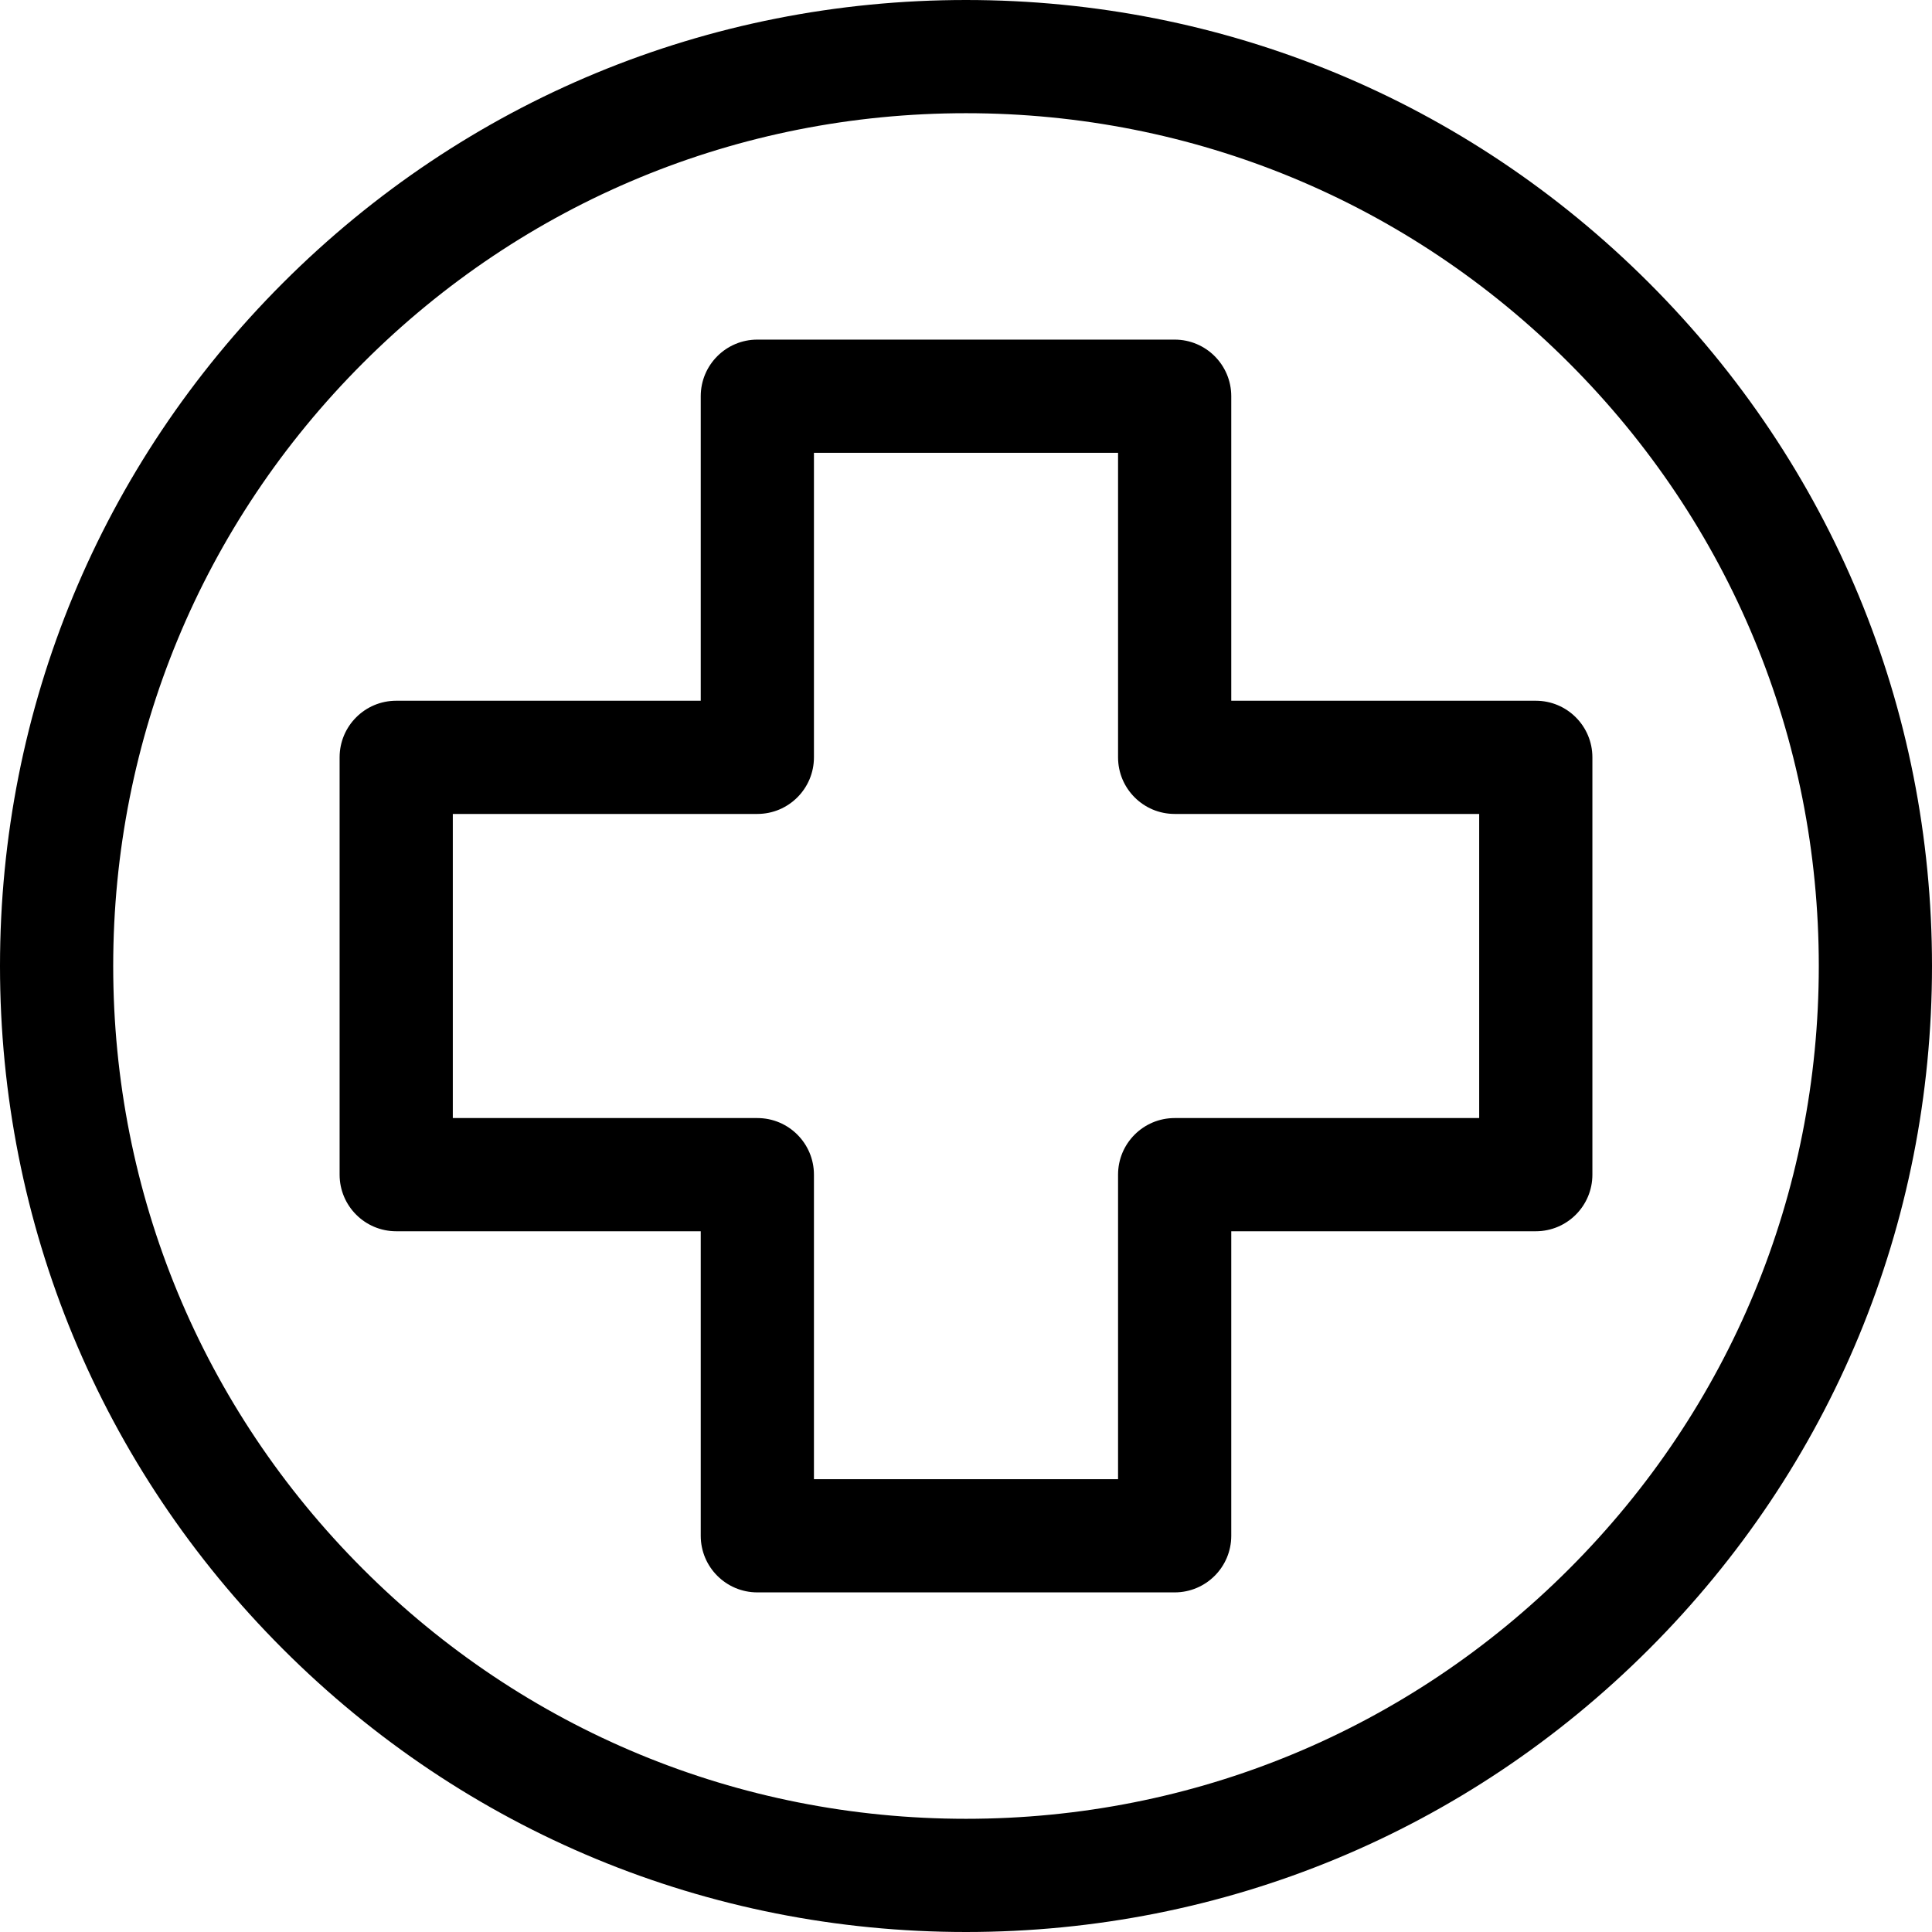
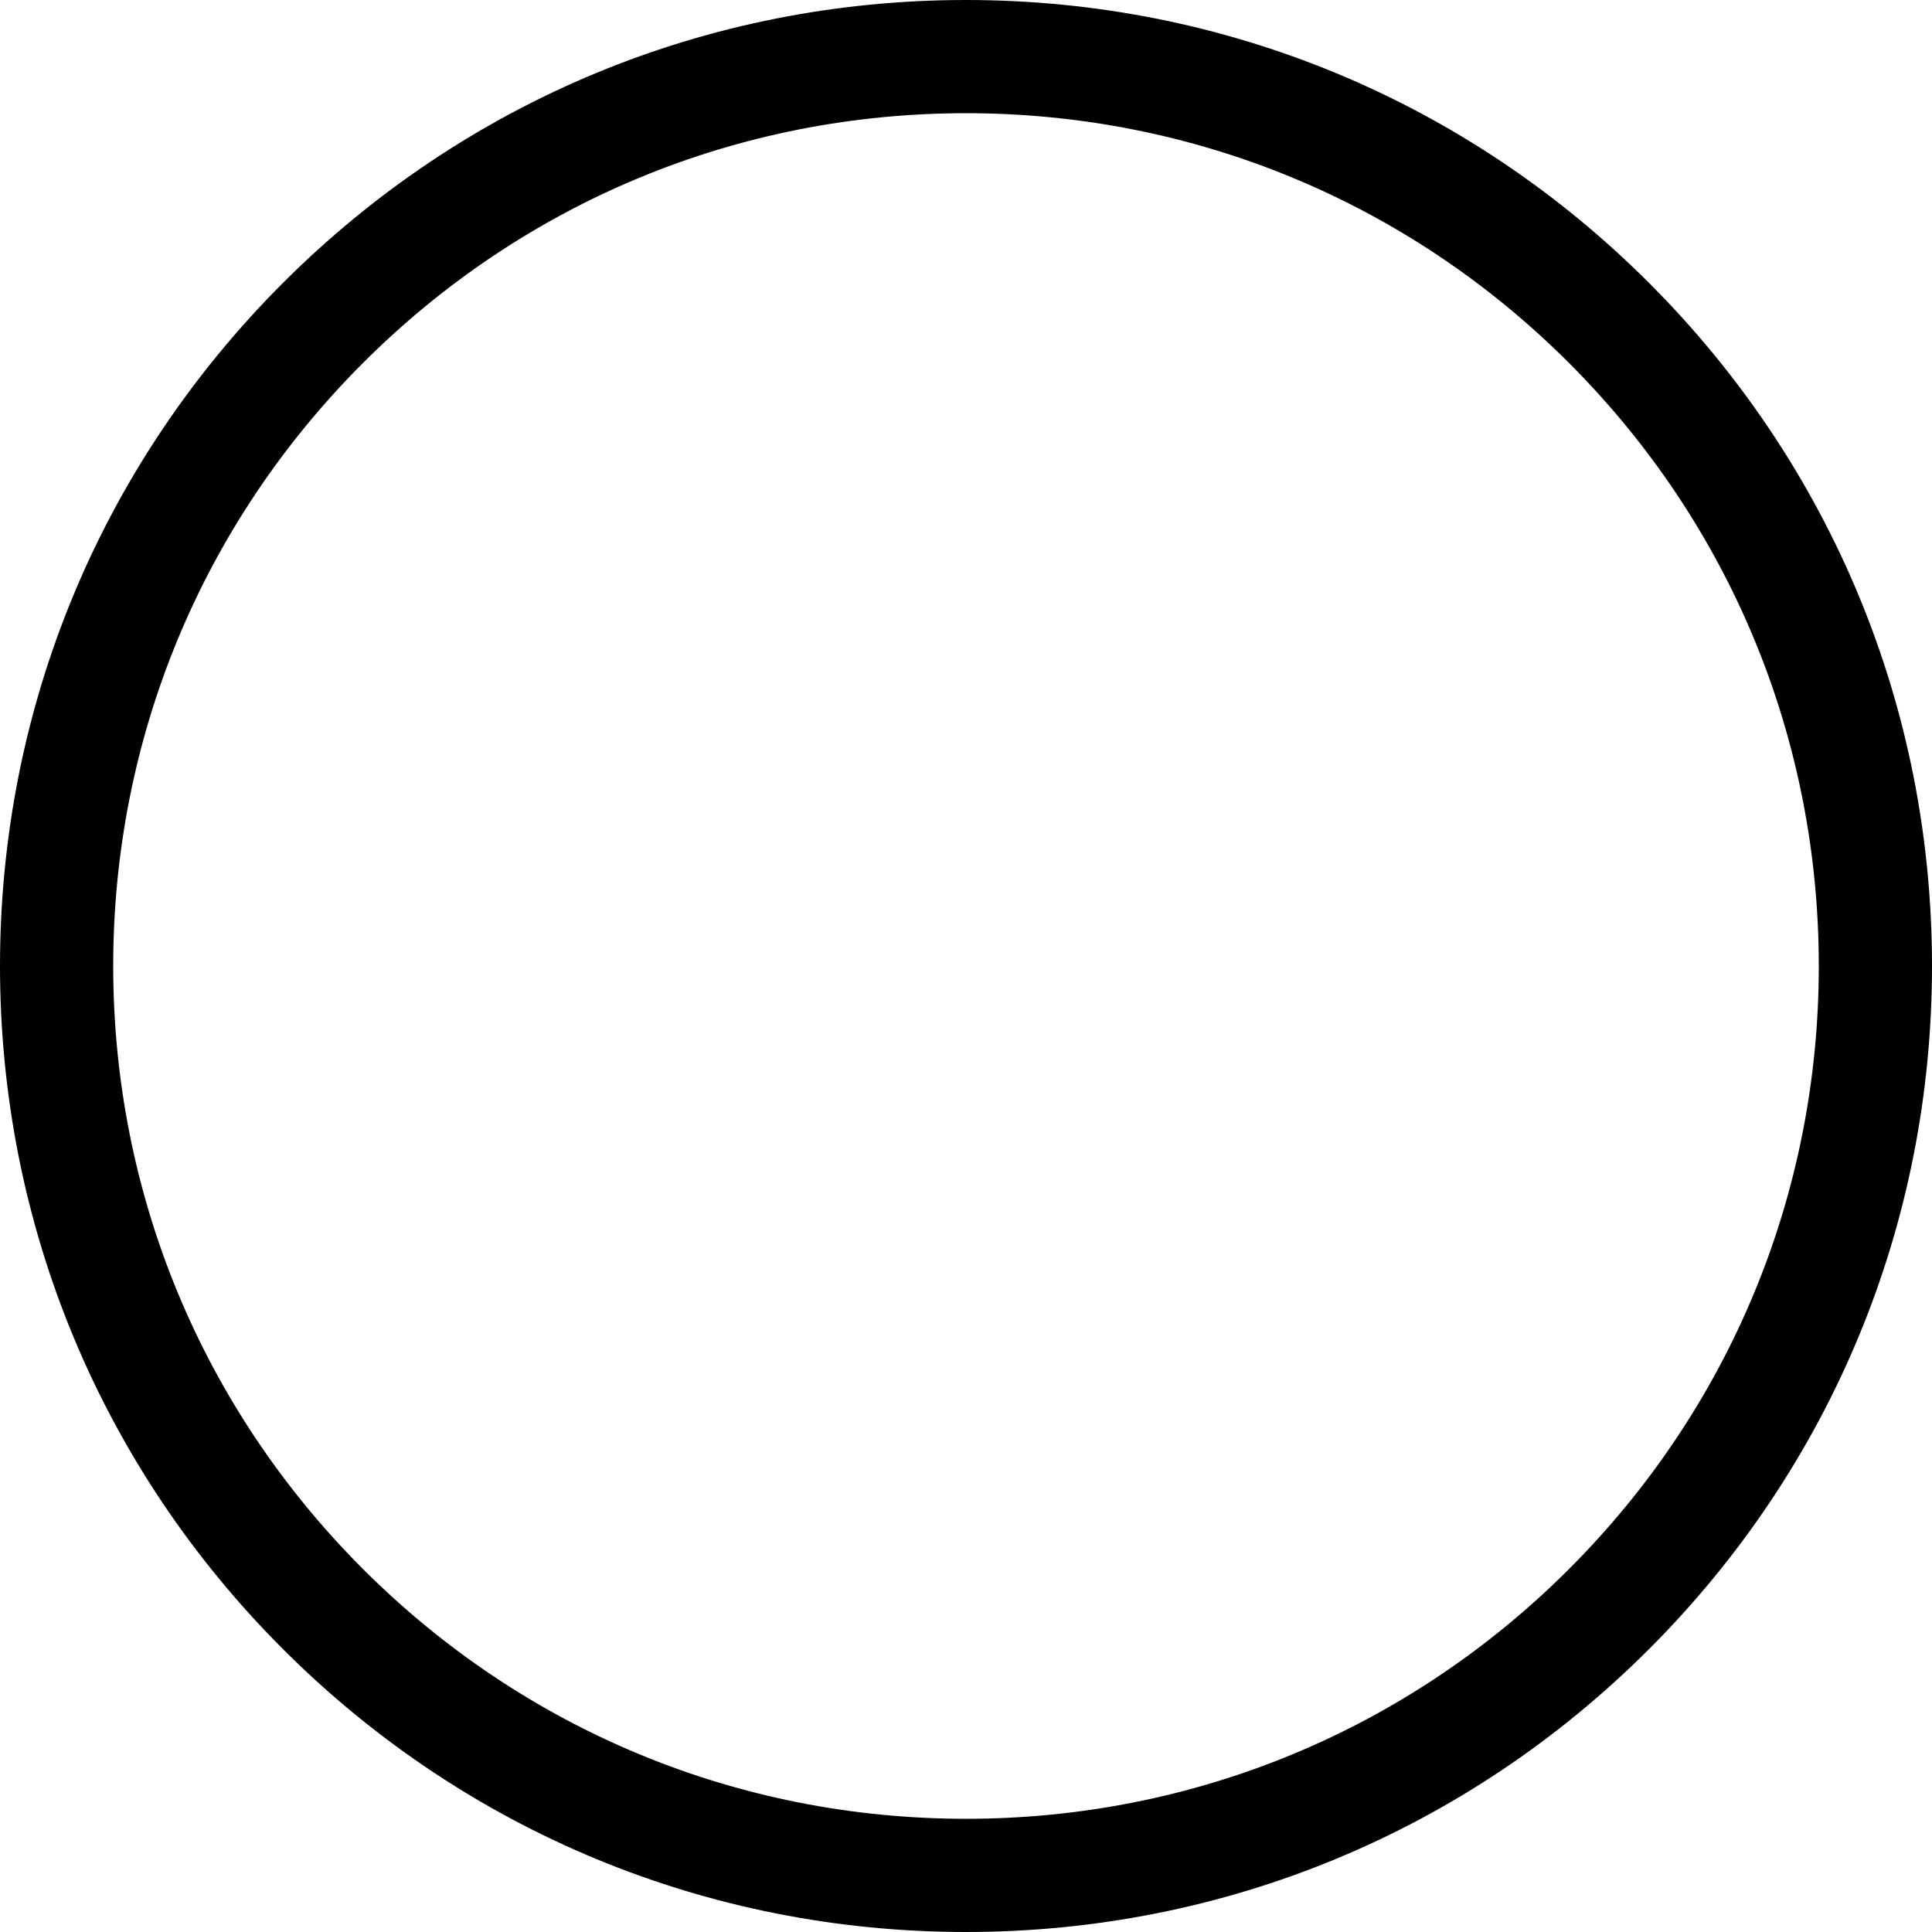
<svg xmlns="http://www.w3.org/2000/svg" id="Capa_1" height="512" viewBox="0 0 512 512" width="512">
-   <path d="m311.297 422h-110.594c-8.284 0-15-6.716-15-15v-80.703h-80.703c-8.284 0-15-6.716-15-15v-110.594c0-8.284 6.716-15 15-15h80.703v-80.703c0-8.284 6.716-15 15-15h110.594c8.284 0 15 6.716 15 15v80.703h80.703c8.284 0 15 6.716 15 15v110.594c0 8.284-6.716 15-15 15h-80.703v80.703c0 8.284-6.716 15-15 15zm-95.594-30h80.594v-80.703c0-8.284 6.716-15 15-15h80.703v-80.594h-80.703c-8.284 0-15-6.716-15-15v-80.703h-80.594v80.703c0 8.284-6.716 15-15 15h-80.703v80.594h80.703c8.284 0 15 6.716 15 15z" />
  <path d="m256 512c-68.38 0-132.667-26.629-181.02-74.981-48.351-48.352-74.98-112.639-74.98-181.019s26.629-132.667 74.98-181.019c48.353-48.352 112.64-74.981 181.02-74.981s132.667 26.629 181.02 74.981c48.351 48.352 74.98 112.639 74.98 181.019s-26.629 132.667-74.98 181.019c-48.353 48.352-112.64 74.981-181.02 74.981zm0-482c-60.367 0-117.12 23.508-159.806 66.194s-66.194 99.439-66.194 159.806 23.508 117.121 66.194 159.806c42.685 42.686 99.439 66.194 159.806 66.194s117.12-23.508 159.806-66.194c42.686-42.685 66.194-99.439 66.194-159.806s-23.508-117.12-66.194-159.806-99.439-66.194-159.806-66.194z" />
</svg>